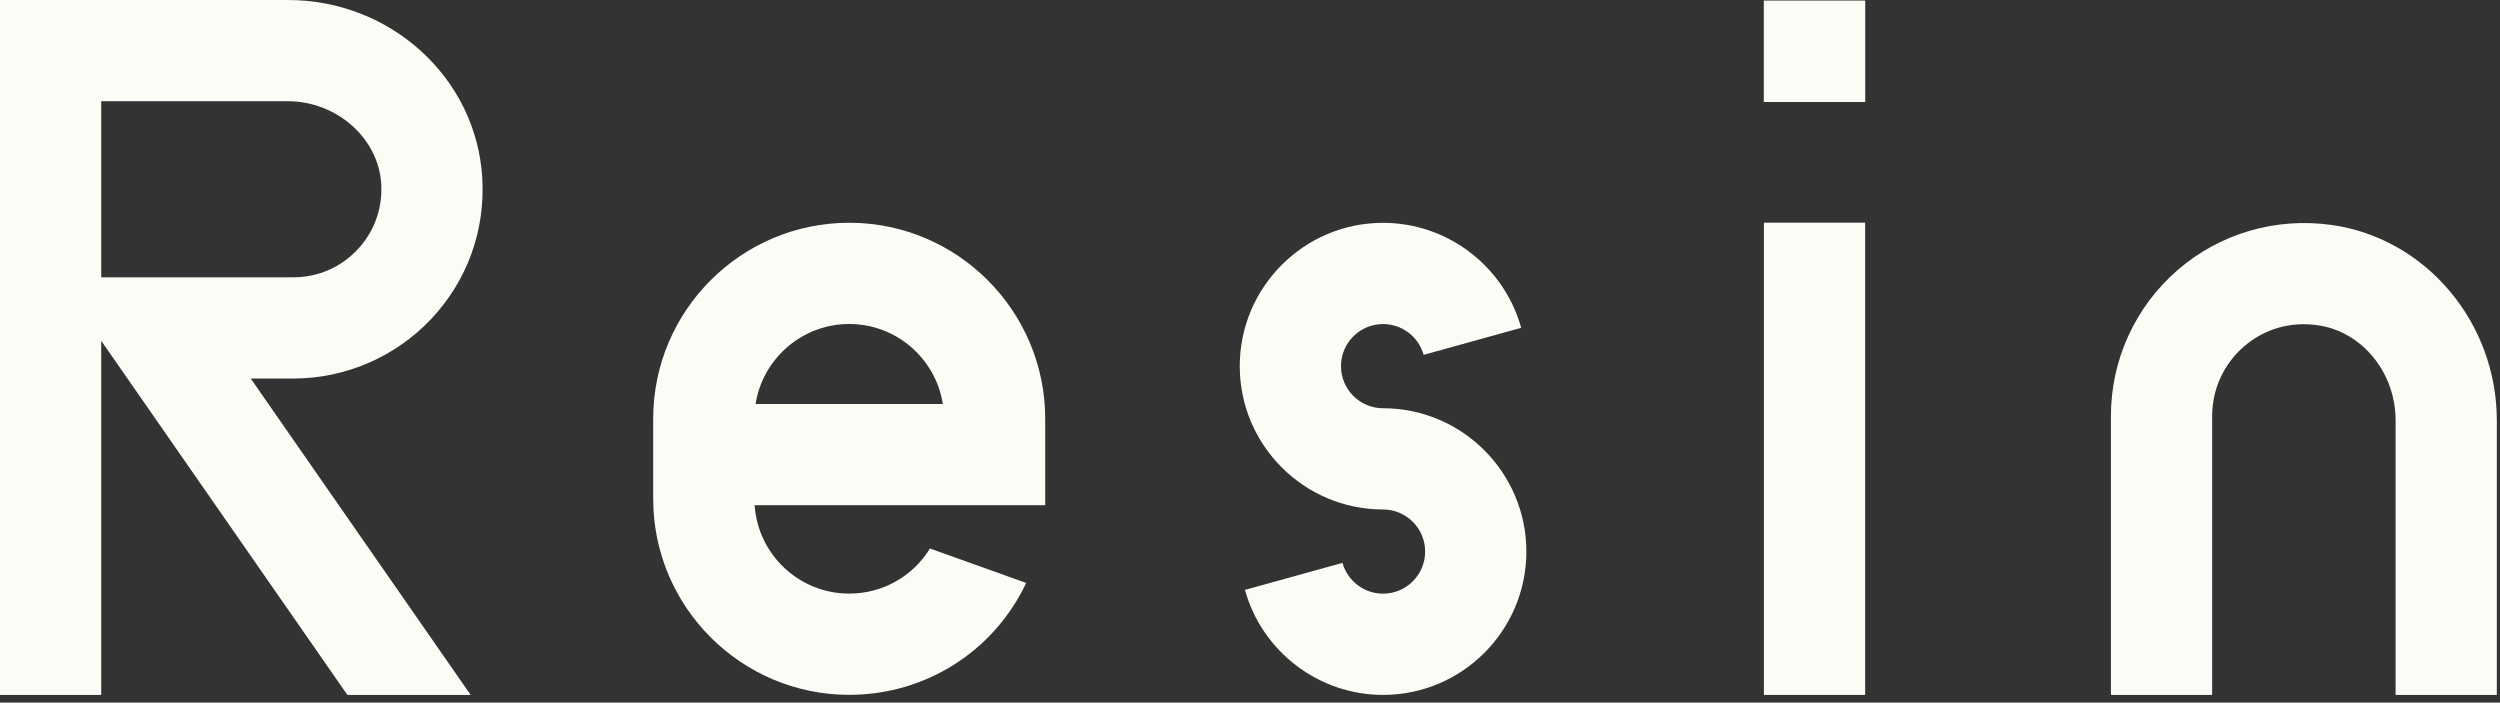
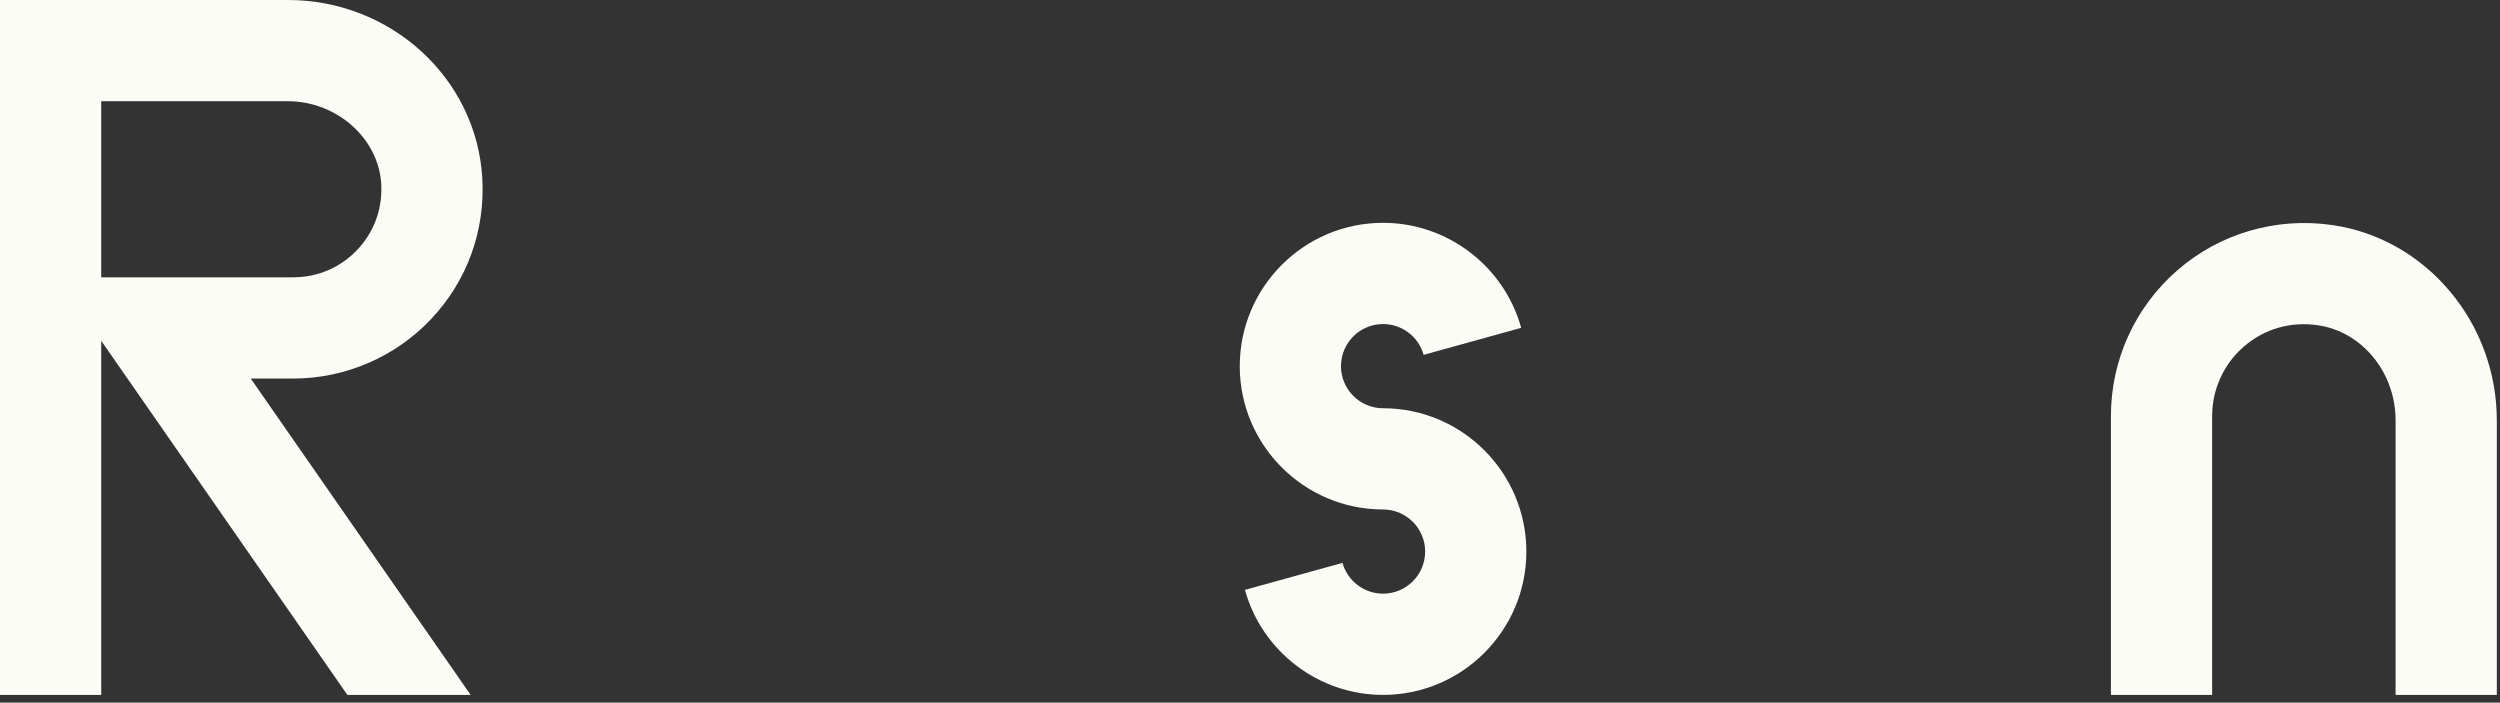
<svg xmlns="http://www.w3.org/2000/svg" width="306px" height="86px" viewBox="0 0 306 86" version="1.1">
  <rect x="0" y="0" width="306" height="86" fill="#333333" stroke="none" />
  <title>t_resin</title>
  <g id="t_resin" stroke="none" stroke-width="1" fill="none" fill-rule="evenodd">
    <g fill="#FBFCF6" fill-rule="nonzero">
      <path d="M305.61,85.058 L293.22,85.058 L293.22,51.455 C293.22,45.595 289.125,40.589 283.696,39.809 C280.347,39.321 277.144,40.257 274.647,42.422 C272.181,44.558 270.767,47.653 270.767,50.912 L270.767,85.058 L258.377,85.058 L258.377,50.912 C258.377,44.058 261.35,37.55 266.534,33.059 C271.712,28.57 278.609,26.553 285.458,27.546 C296.946,29.196 305.61,39.475 305.61,51.455 L305.61,85.058 Z" id="Path" />
      <path d="M169.285,85.056 C161.428,85.056 154.477,79.77 152.381,72.202 L164.32,68.895 C164.936,71.115 166.979,72.665 169.287,72.665 C172.127,72.665 174.437,70.354 174.437,67.512 C174.437,64.67 172.126,62.359 169.285,62.359 C159.614,62.357 151.746,54.488 151.746,44.817 C151.746,35.146 159.616,27.273 169.288,27.273 C177.145,27.273 184.096,32.559 186.192,40.127 L174.253,43.434 C173.637,41.214 171.594,39.664 169.286,39.664 C166.446,39.664 164.136,41.975 164.136,44.817 C164.136,47.659 166.447,49.969 169.288,49.969 C178.959,49.971 186.827,57.84 186.827,67.513 C186.827,77.186 178.957,85.057 169.285,85.057 L169.285,85.056 Z" id="Path" />
-       <rect id="Rectangle" x="215.903" y="27.255" width="12.39" height="57.803" />
-       <rect id="Rectangle" x="215.889" y="0.069" width="12.416" height="12.416" />
-       <path d="M113.825,67.135 C111.74,70.54 108.043,72.657 103.943,72.657 C97.807,72.657 92.769,67.872 92.367,61.837 L127.934,61.837 L127.934,51.257 C127.934,38.029 117.172,27.266 103.943,27.266 C90.714,27.266 79.951,38.028 79.951,51.257 L79.951,61.056 C79.951,74.284 90.714,85.047 103.943,85.047 C113.301,85.047 121.643,79.716 125.607,71.352 L113.824,67.135 L113.825,67.135 Z M103.943,39.657 C109.724,39.657 114.53,43.907 115.403,49.446 L92.482,49.446 C93.355,43.906 98.162,39.657 103.943,39.657 Z" id="Shape" />
      <path d="M57.608,85.057 L30.69,46.333 L35.905,46.333 C42.264,46.333 48.413,43.677 52.773,39.046 C57.196,34.349 59.417,28.205 59.028,21.745 C58.294,9.551 47.845,0 35.24,0 L0,0 L0,85.058 L12.39,85.058 L12.39,41.712 L42.519,85.057 L57.607,85.057 L57.608,85.057 Z M12.39,12.389 L35.24,12.389 C41.202,12.389 46.326,16.919 46.661,22.489 C46.842,25.505 45.81,28.368 43.753,30.552 C41.694,32.738 38.906,33.942 35.904,33.942 L12.39,33.942 L12.39,12.389 Z" id="Shape" />
    </g>
  </g>
</svg>